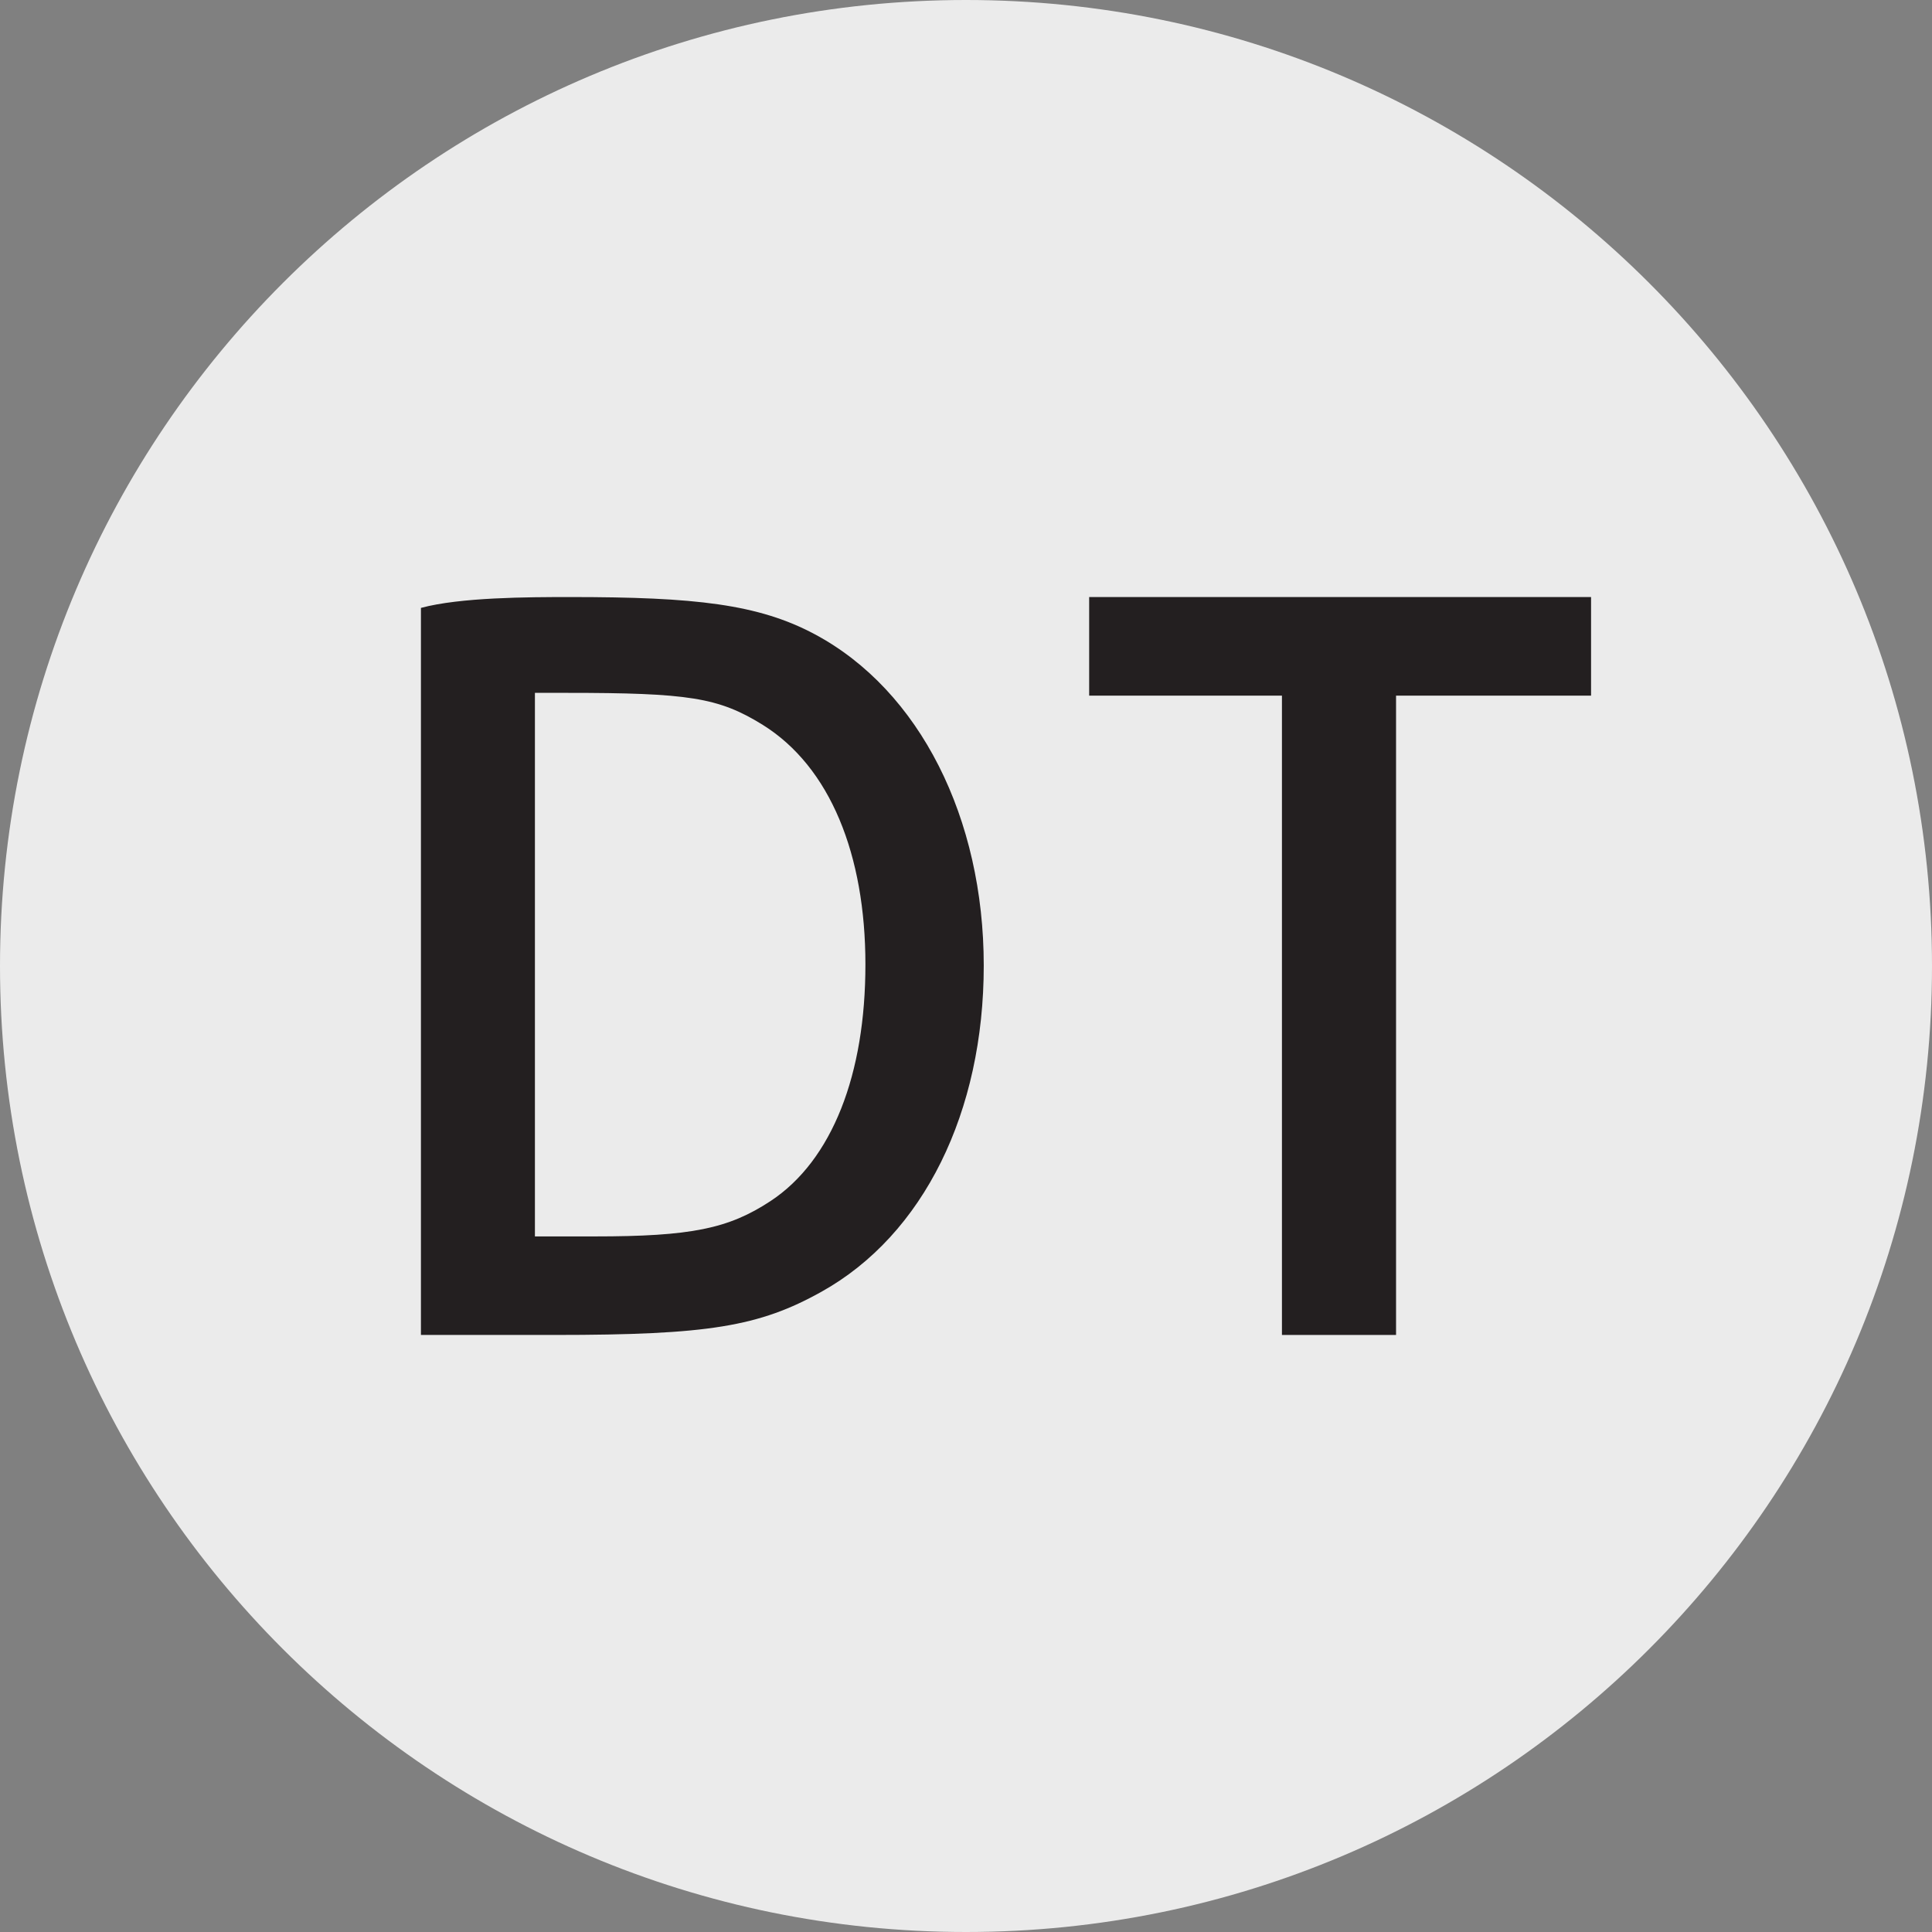
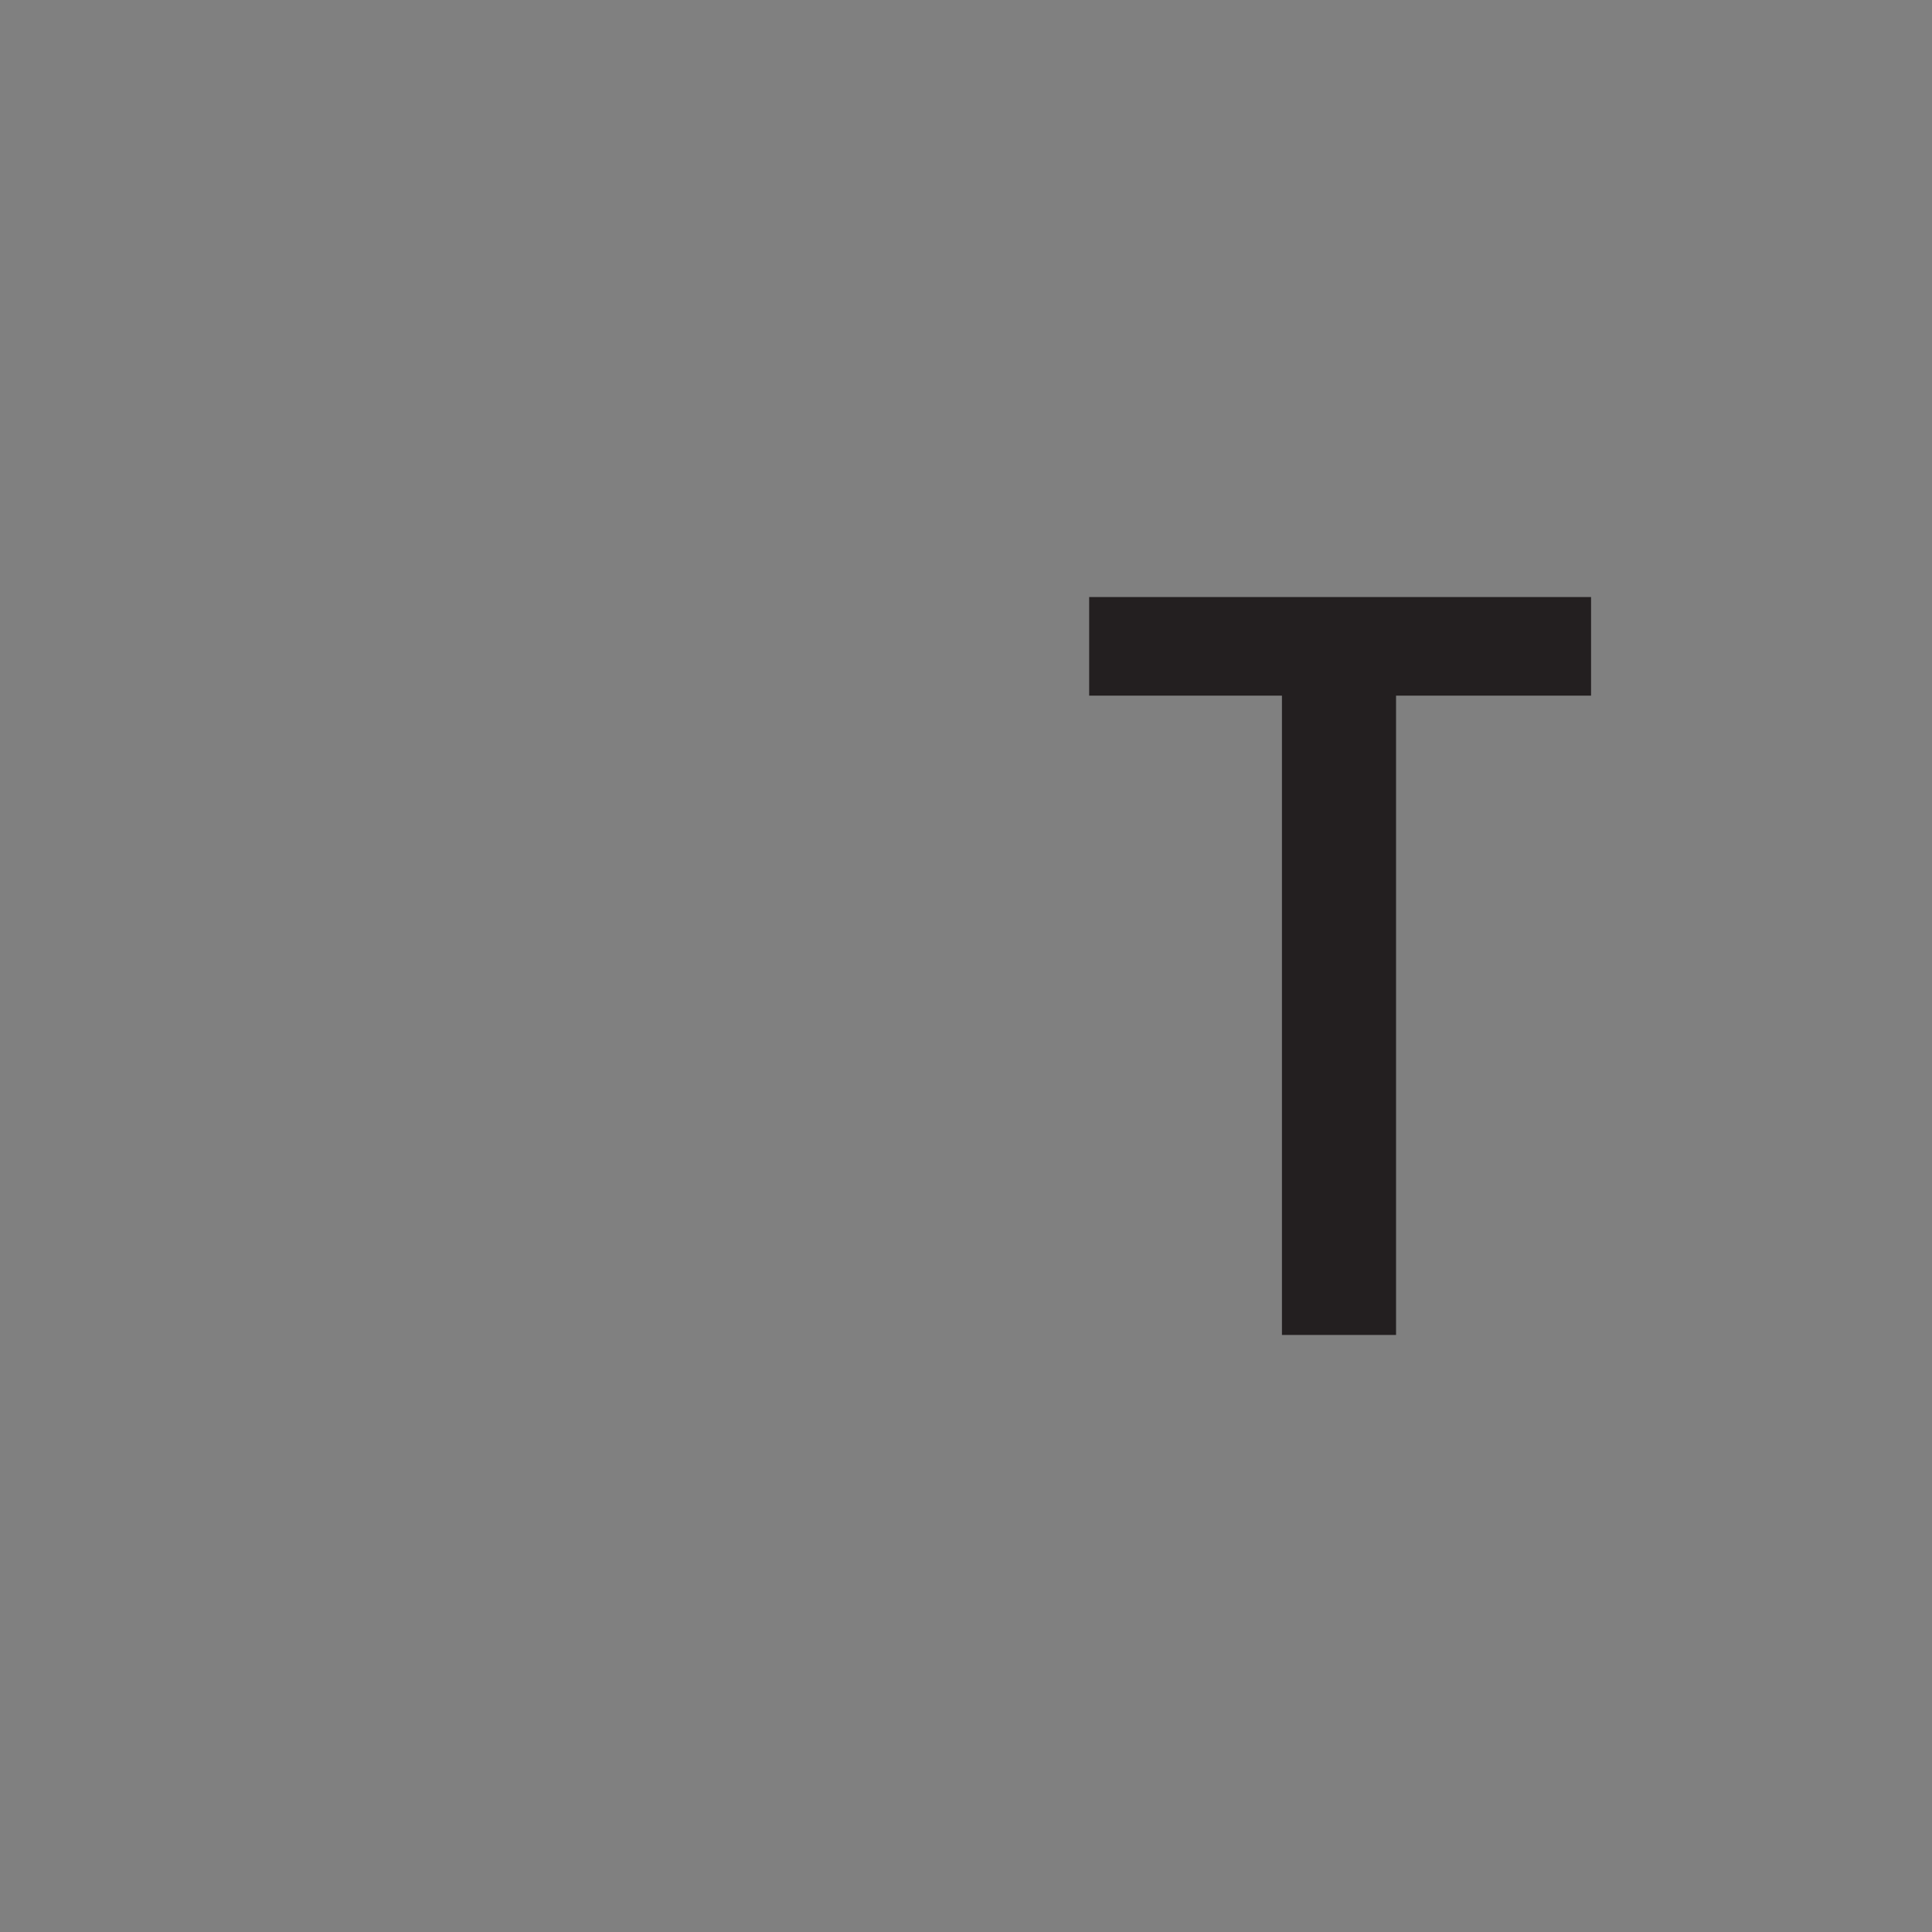
<svg xmlns="http://www.w3.org/2000/svg" id="Layer_1" version="1.1" viewBox="0 0 32 32">
  <rect x="0" y="0" width="32" height="32" fill="#808080" stroke="none" />
  <defs>
    <style>
      .st0 {
        fill: #231f20;
      }

      .st1 {
        fill: #ebebeb;
      }
    </style>
  </defs>
  <g id="Layer_11" data-name="Layer_1">
-     <path class="st1" d="M32,16c0,4.418-1.791,8.418-4.686,11.314s-6.895,4.686-11.314,4.686-8.418-1.791-11.314-4.686S0,20.418,0,16,1.791,7.582,4.686,4.686C7.581,1.79,11.582,0,16,0s8.418,1.791,11.314,4.686c2.896,2.895,4.686,6.895,4.686,11.314Z" />
-   </g>
+     </g>
  <g>
    <path id="path87" class="st0" d="M18.04,9.889v1.633h3.193v10.589h1.89v-10.589h3.23v-1.633h-8.312Z" />
-     <path id="path103" class="st0" d="M19.148,22.111" />
-     <path id="path109" class="st0" d="M6.972,10.069v12.042h2.217c1.274,0,2.12-.035,2.776-.142s1.124-.285,1.64-.573c.849-.473,1.521-1.219,1.981-2.149s.708-2.045.708-3.254c0-1.219-.264-2.358-.746-3.309s-1.182-1.714-2.053-2.179c-.466-.249-.961-.403-1.598-.495s-1.417-.121-2.452-.121c-.353,0-.808.001-1.257.024s-.891.068-1.217.156ZM8.86,20.48v-9.004h.531c.999,0,1.626.019,2.096.094s.781.209,1.148.437c.558.348.983.886,1.268,1.564s.431,1.495.431,2.403-.136,1.718-.401,2.386-.657,1.195-1.17,1.533c-.348.229-.678.376-1.12.465s-.997.121-1.794.121h-.99Z" />
  </g>
</svg>